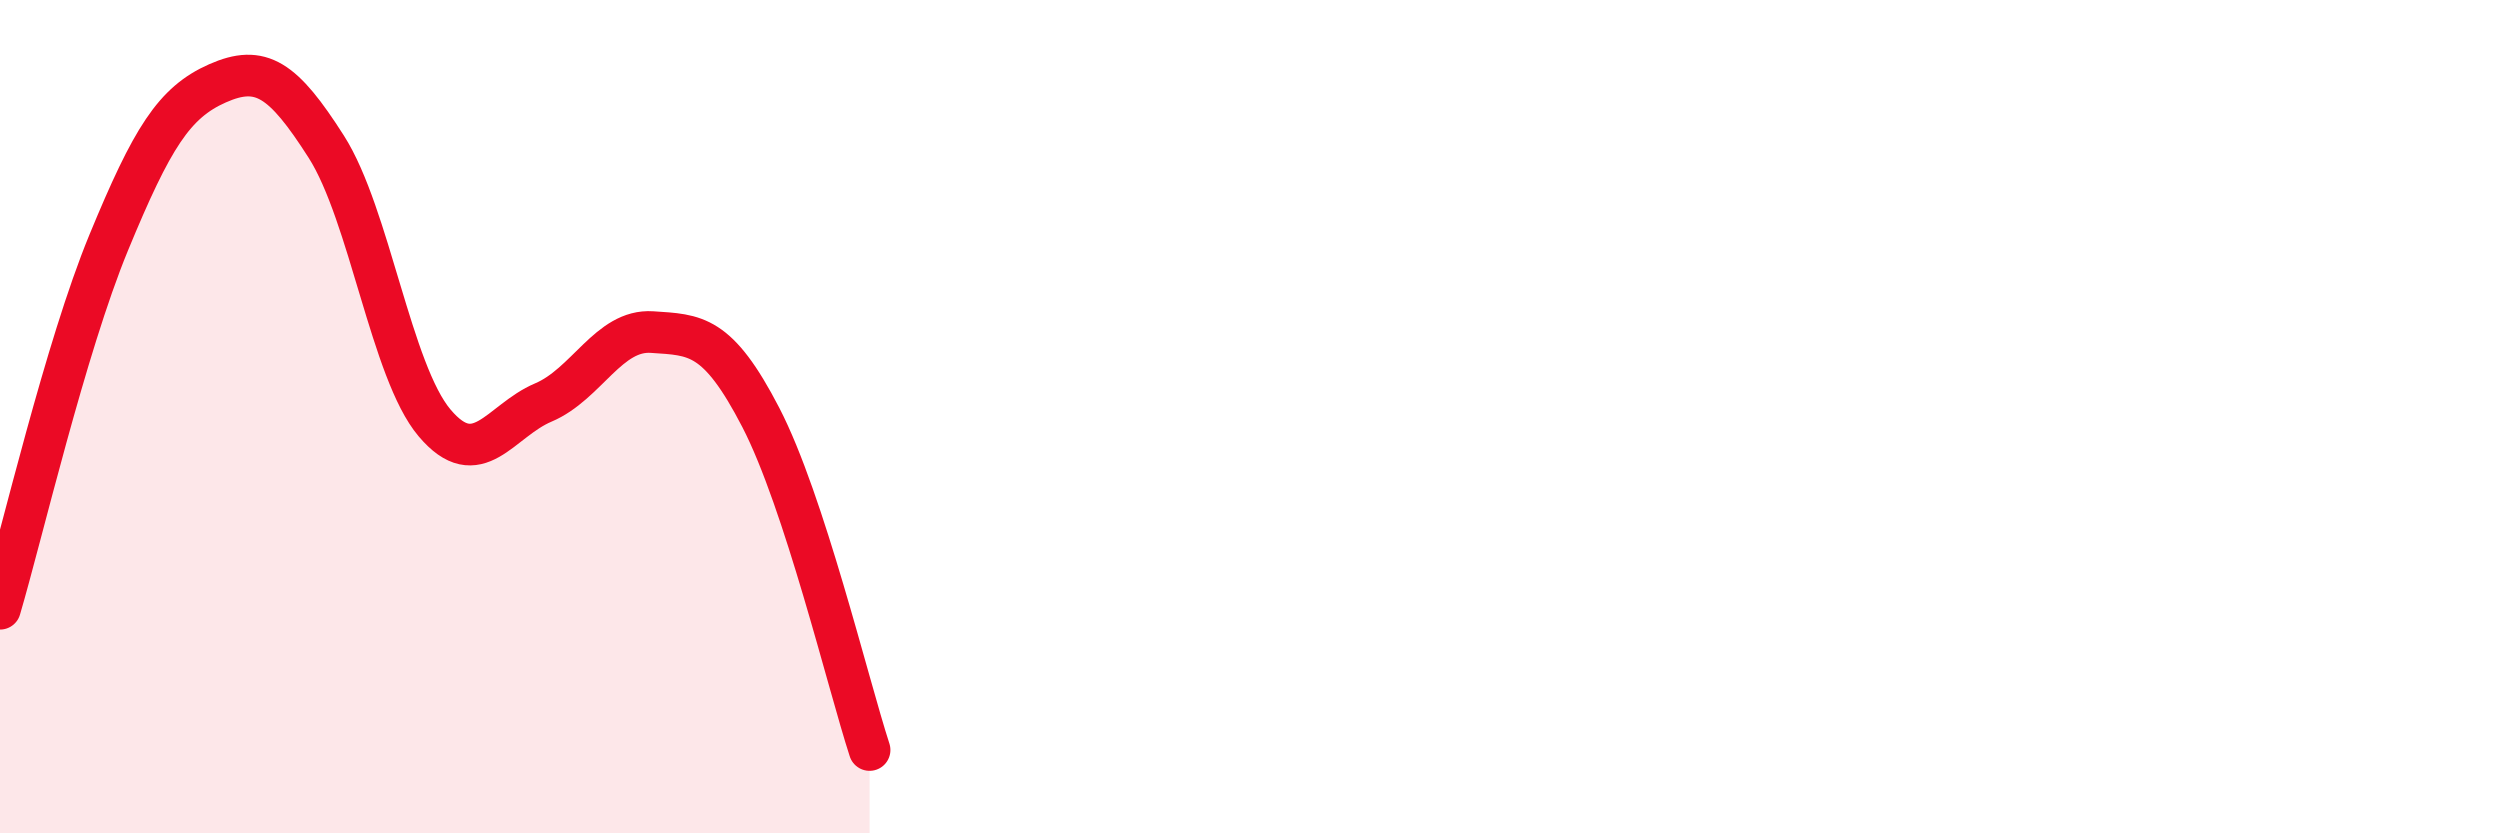
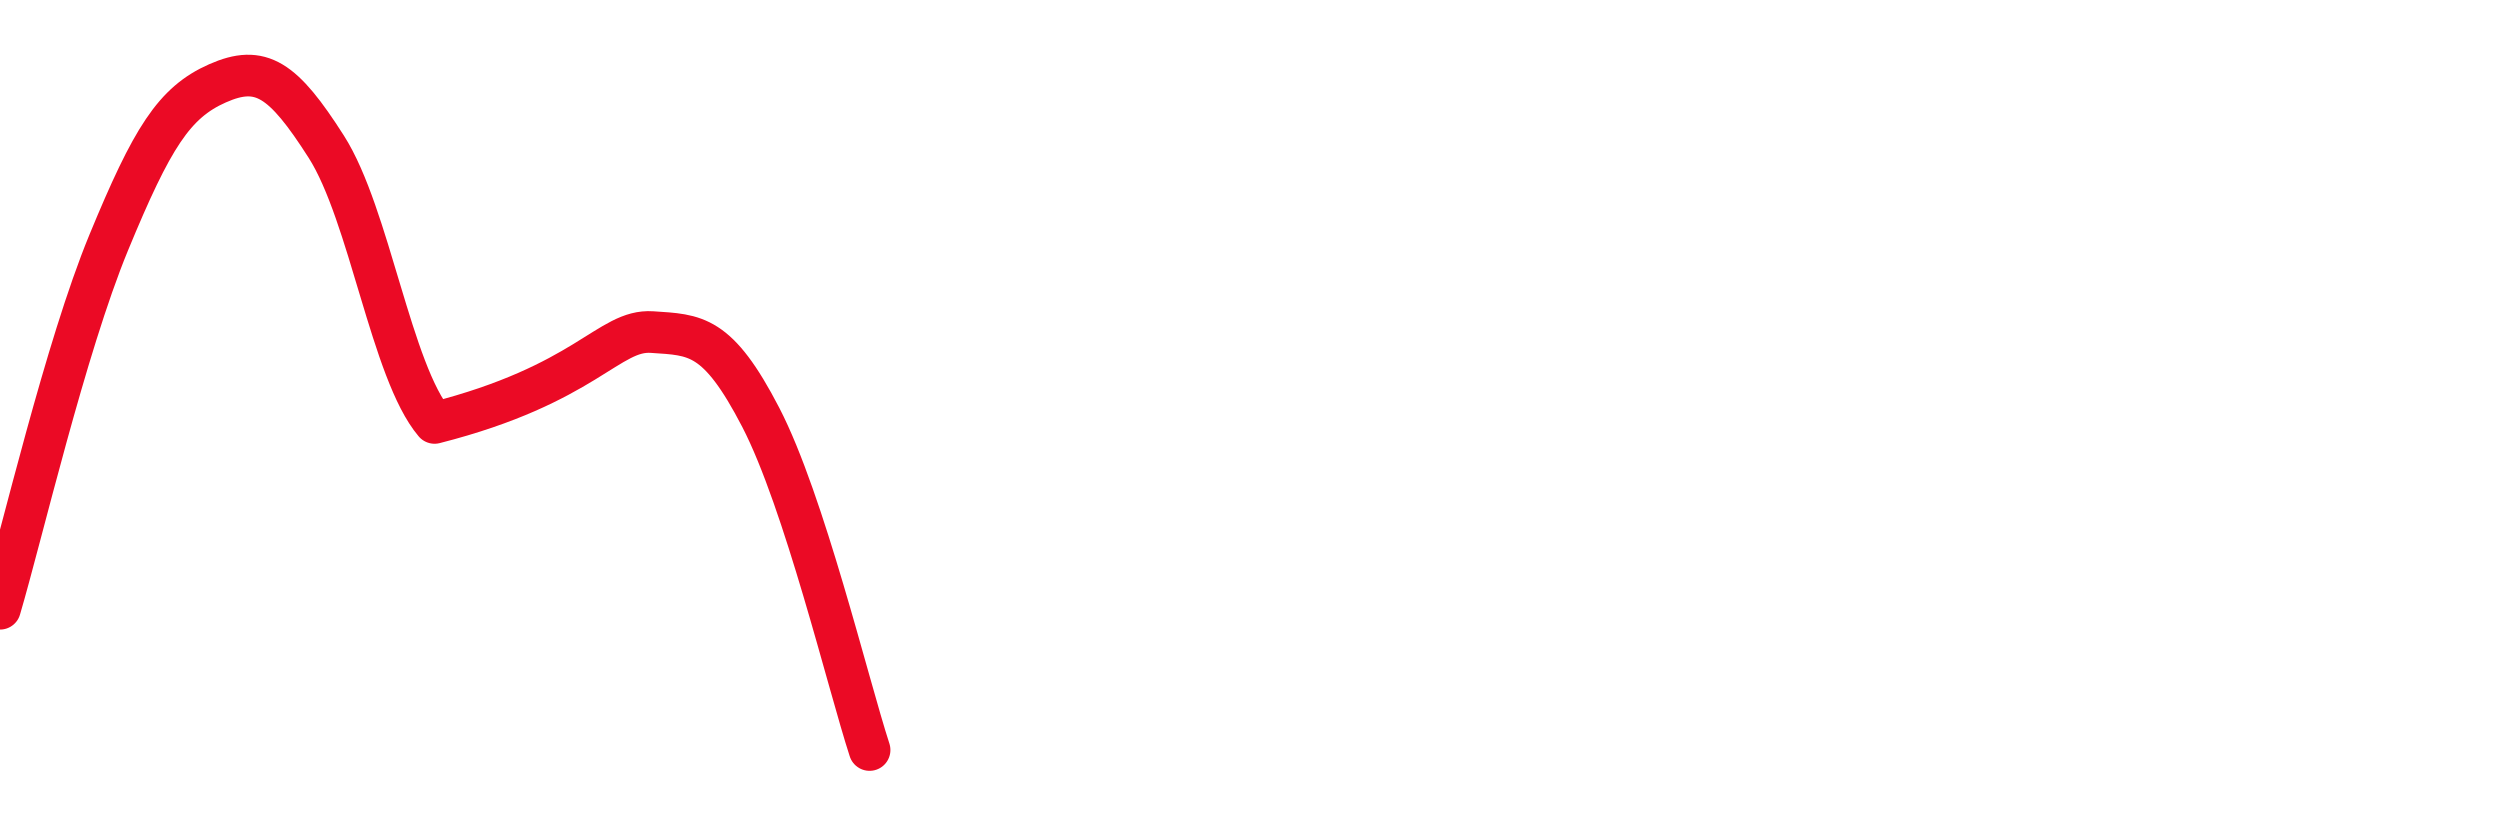
<svg xmlns="http://www.w3.org/2000/svg" width="60" height="20" viewBox="0 0 60 20">
-   <path d="M 0,14.61 C 0.52,12.85 1.57,8.34 2.61,5.82 C 3.65,3.3 4.18,2.46 5.22,2 C 6.26,1.54 6.79,1.89 7.83,3.52 C 8.87,5.15 9.39,8.92 10.43,10.15 C 11.47,11.38 12,10.1 13.04,9.66 C 14.08,9.22 14.61,7.9 15.65,7.97 C 16.69,8.04 17.22,8.01 18.26,10.02 C 19.3,12.03 20.35,16.4 20.87,18L20.87 20L0 20Z" fill="#EB0A25" opacity="0.1" stroke-linecap="round" stroke-linejoin="round" />
-   <path d="M 0,14.61 C 0.52,12.85 1.57,8.34 2.61,5.82 C 3.65,3.3 4.18,2.46 5.22,2 C 6.26,1.54 6.79,1.89 7.83,3.52 C 8.87,5.15 9.39,8.92 10.43,10.15 C 11.47,11.38 12,10.1 13.04,9.66 C 14.08,9.22 14.61,7.9 15.65,7.97 C 16.69,8.04 17.22,8.01 18.26,10.02 C 19.3,12.03 20.35,16.4 20.87,18" stroke="#EB0A25" stroke-width="1" fill="none" stroke-linecap="round" stroke-linejoin="round" />
+   <path d="M 0,14.61 C 0.52,12.85 1.57,8.34 2.61,5.82 C 3.65,3.3 4.18,2.46 5.22,2 C 6.26,1.54 6.79,1.89 7.83,3.52 C 8.87,5.15 9.39,8.92 10.43,10.15 C 14.08,9.22 14.61,7.9 15.65,7.97 C 16.69,8.04 17.22,8.01 18.26,10.02 C 19.3,12.03 20.35,16.4 20.87,18" stroke="#EB0A25" stroke-width="1" fill="none" stroke-linecap="round" stroke-linejoin="round" />
</svg>